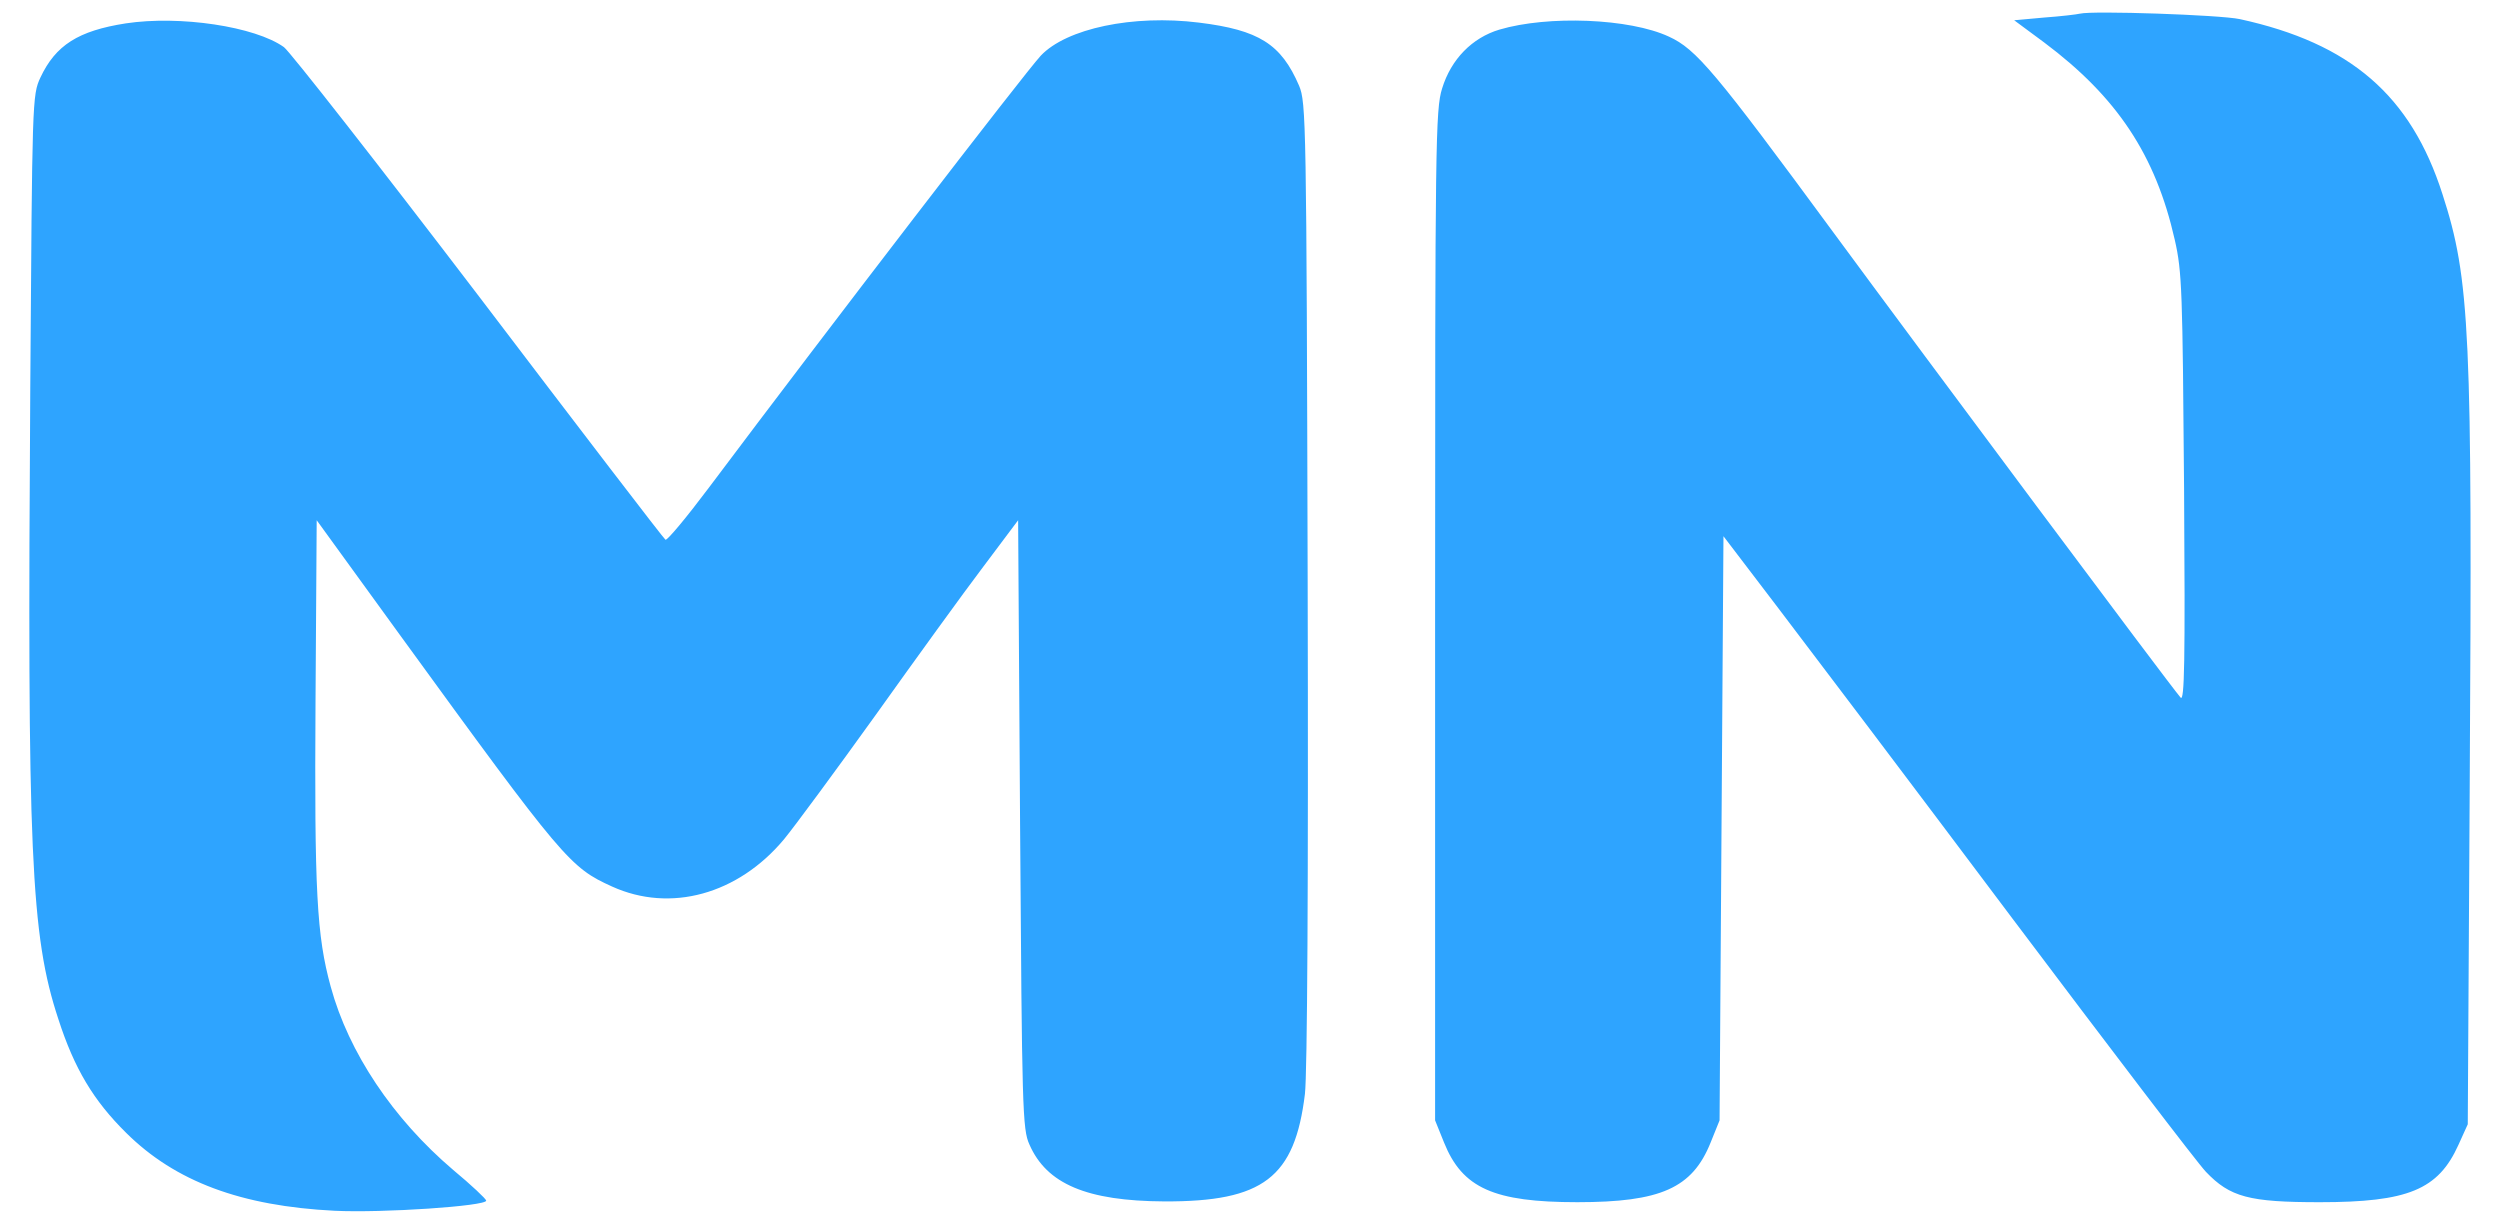
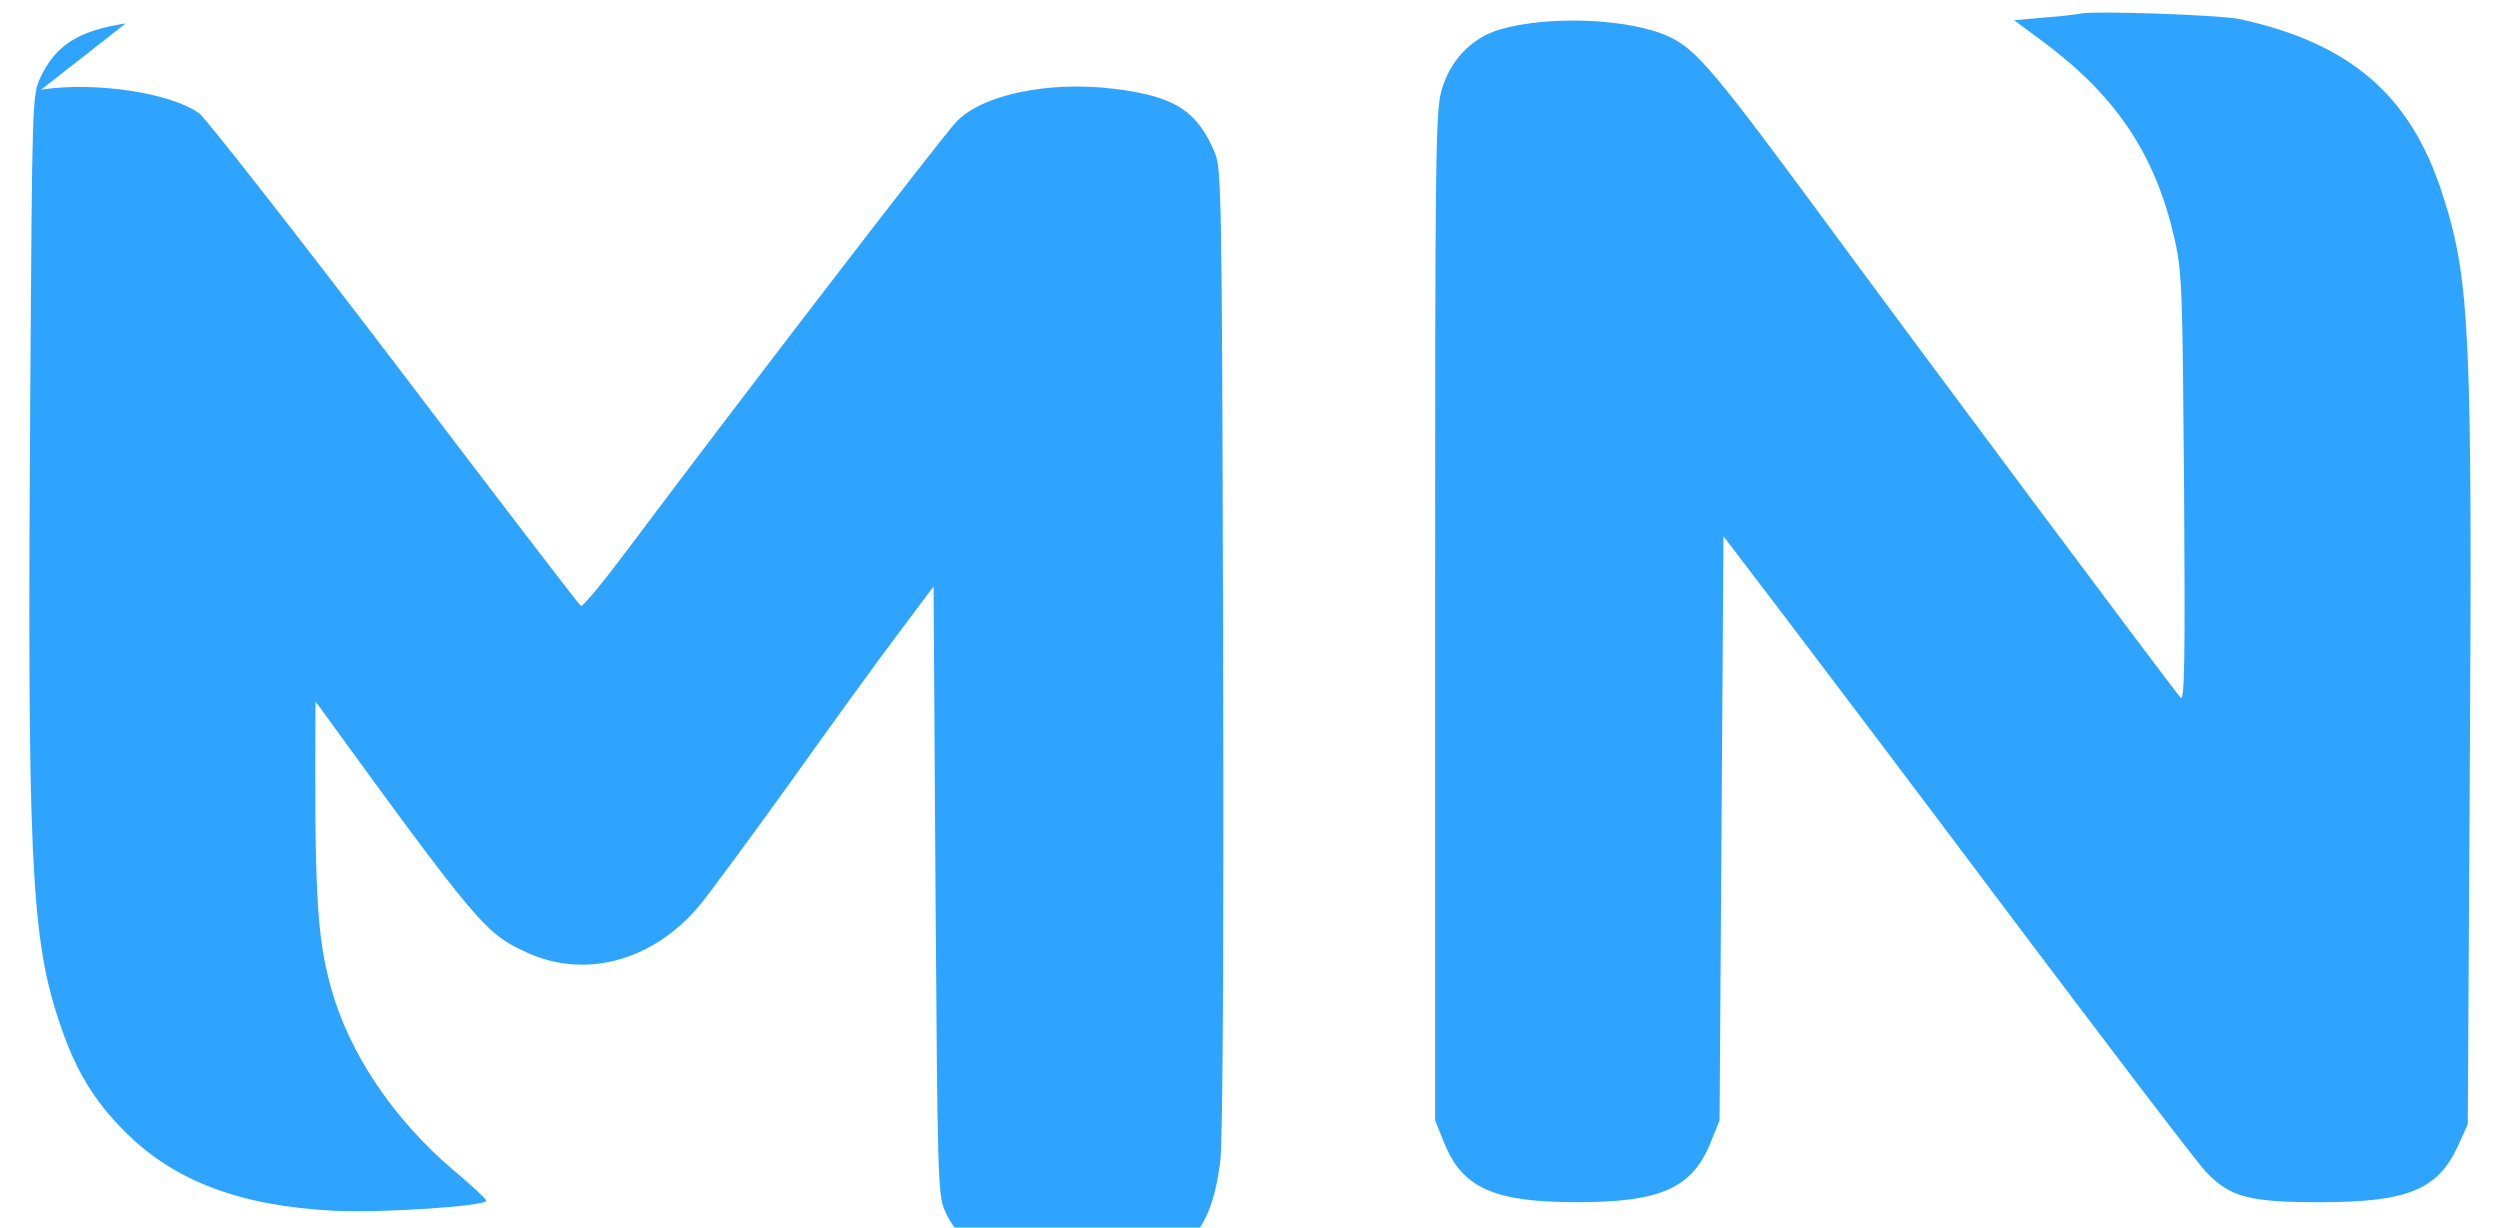
<svg xmlns="http://www.w3.org/2000/svg" width="281.91" height="138.42" version="1.0" viewBox="0 0 640 315">
  <g transform="matrix(.1 0 0 -.1 0 315)" fill="#2ea4ff" class="color000 svgShape">
-     <path d="M5330 3115c-8-2-50-7-92-10l-77-7 77-57c187-140 286-289 335-506 19-83 20-131 24-640 3-446 1-547-9-535-31 36-658 877-892 1195-303 412-351 469-421 501-101 47-310 55-435 18-70-21-124-76-147-151-17-54-18-137-18-1353l0-1295 23-57c47-117 128-153 342-153 214 0 295 36 342 153l23 57 5 749 5 750 141-185c77-101 347-458 599-794 252-335 476-629 498-652 62-65 111-78 292-78 227 0 304 32 356 147l24 53 5 870c7 1165 1 1298-70 1517-81 253-236 387-520 449-52 11-378 22-410 14zM315 3090c-122-19-180-56-219-139-21-45-21-58-26-796-8-1192 1-1405 72-1620 41-127 90-209 174-292 126-125 295-188 535-200 123-6 389 12 389 26 0 4-38 40-85 79-154 131-268 301-314 470-36 131-42 245-39 732l3 465 214-295c420-578 436-596 544-645 150-68 323-20 441 121 28 34 134 178 236 320 102 143 225 313 275 379l90 120 5-780c5-731 6-783 24-822 44-101 147-145 346-146 254-1 335 61 361 276 6 52 9 535 7 1312-3 1186-4 1232-22 1275-46 107-103 143-257 162-169 21-340-15-406-85-44-48-540-693-852-1109-57-76-107-136-111-133-4 2-220 284-479 625-260 341-485 628-500 639-74 53-267 82-406 61z" fill="#2ea4ff" class="color000 svgShape" />
+     <path d="M5330 3115c-8-2-50-7-92-10l-77-7 77-57c187-140 286-289 335-506 19-83 20-131 24-640 3-446 1-547-9-535-31 36-658 877-892 1195-303 412-351 469-421 501-101 47-310 55-435 18-70-21-124-76-147-151-17-54-18-137-18-1353l0-1295 23-57c47-117 128-153 342-153 214 0 295 36 342 153l23 57 5 749 5 750 141-185c77-101 347-458 599-794 252-335 476-629 498-652 62-65 111-78 292-78 227 0 304 32 356 147l24 53 5 870c7 1165 1 1298-70 1517-81 253-236 387-520 449-52 11-378 22-410 14zM315 3090c-122-19-180-56-219-139-21-45-21-58-26-796-8-1192 1-1405 72-1620 41-127 90-209 174-292 126-125 295-188 535-200 123-6 389 12 389 26 0 4-38 40-85 79-154 131-268 301-314 470-36 131-42 245-39 732c420-578 436-596 544-645 150-68 323-20 441 121 28 34 134 178 236 320 102 143 225 313 275 379l90 120 5-780c5-731 6-783 24-822 44-101 147-145 346-146 254-1 335 61 361 276 6 52 9 535 7 1312-3 1186-4 1232-22 1275-46 107-103 143-257 162-169 21-340-15-406-85-44-48-540-693-852-1109-57-76-107-136-111-133-4 2-220 284-479 625-260 341-485 628-500 639-74 53-267 82-406 61z" fill="#2ea4ff" class="color000 svgShape" />
  </g>
</svg>